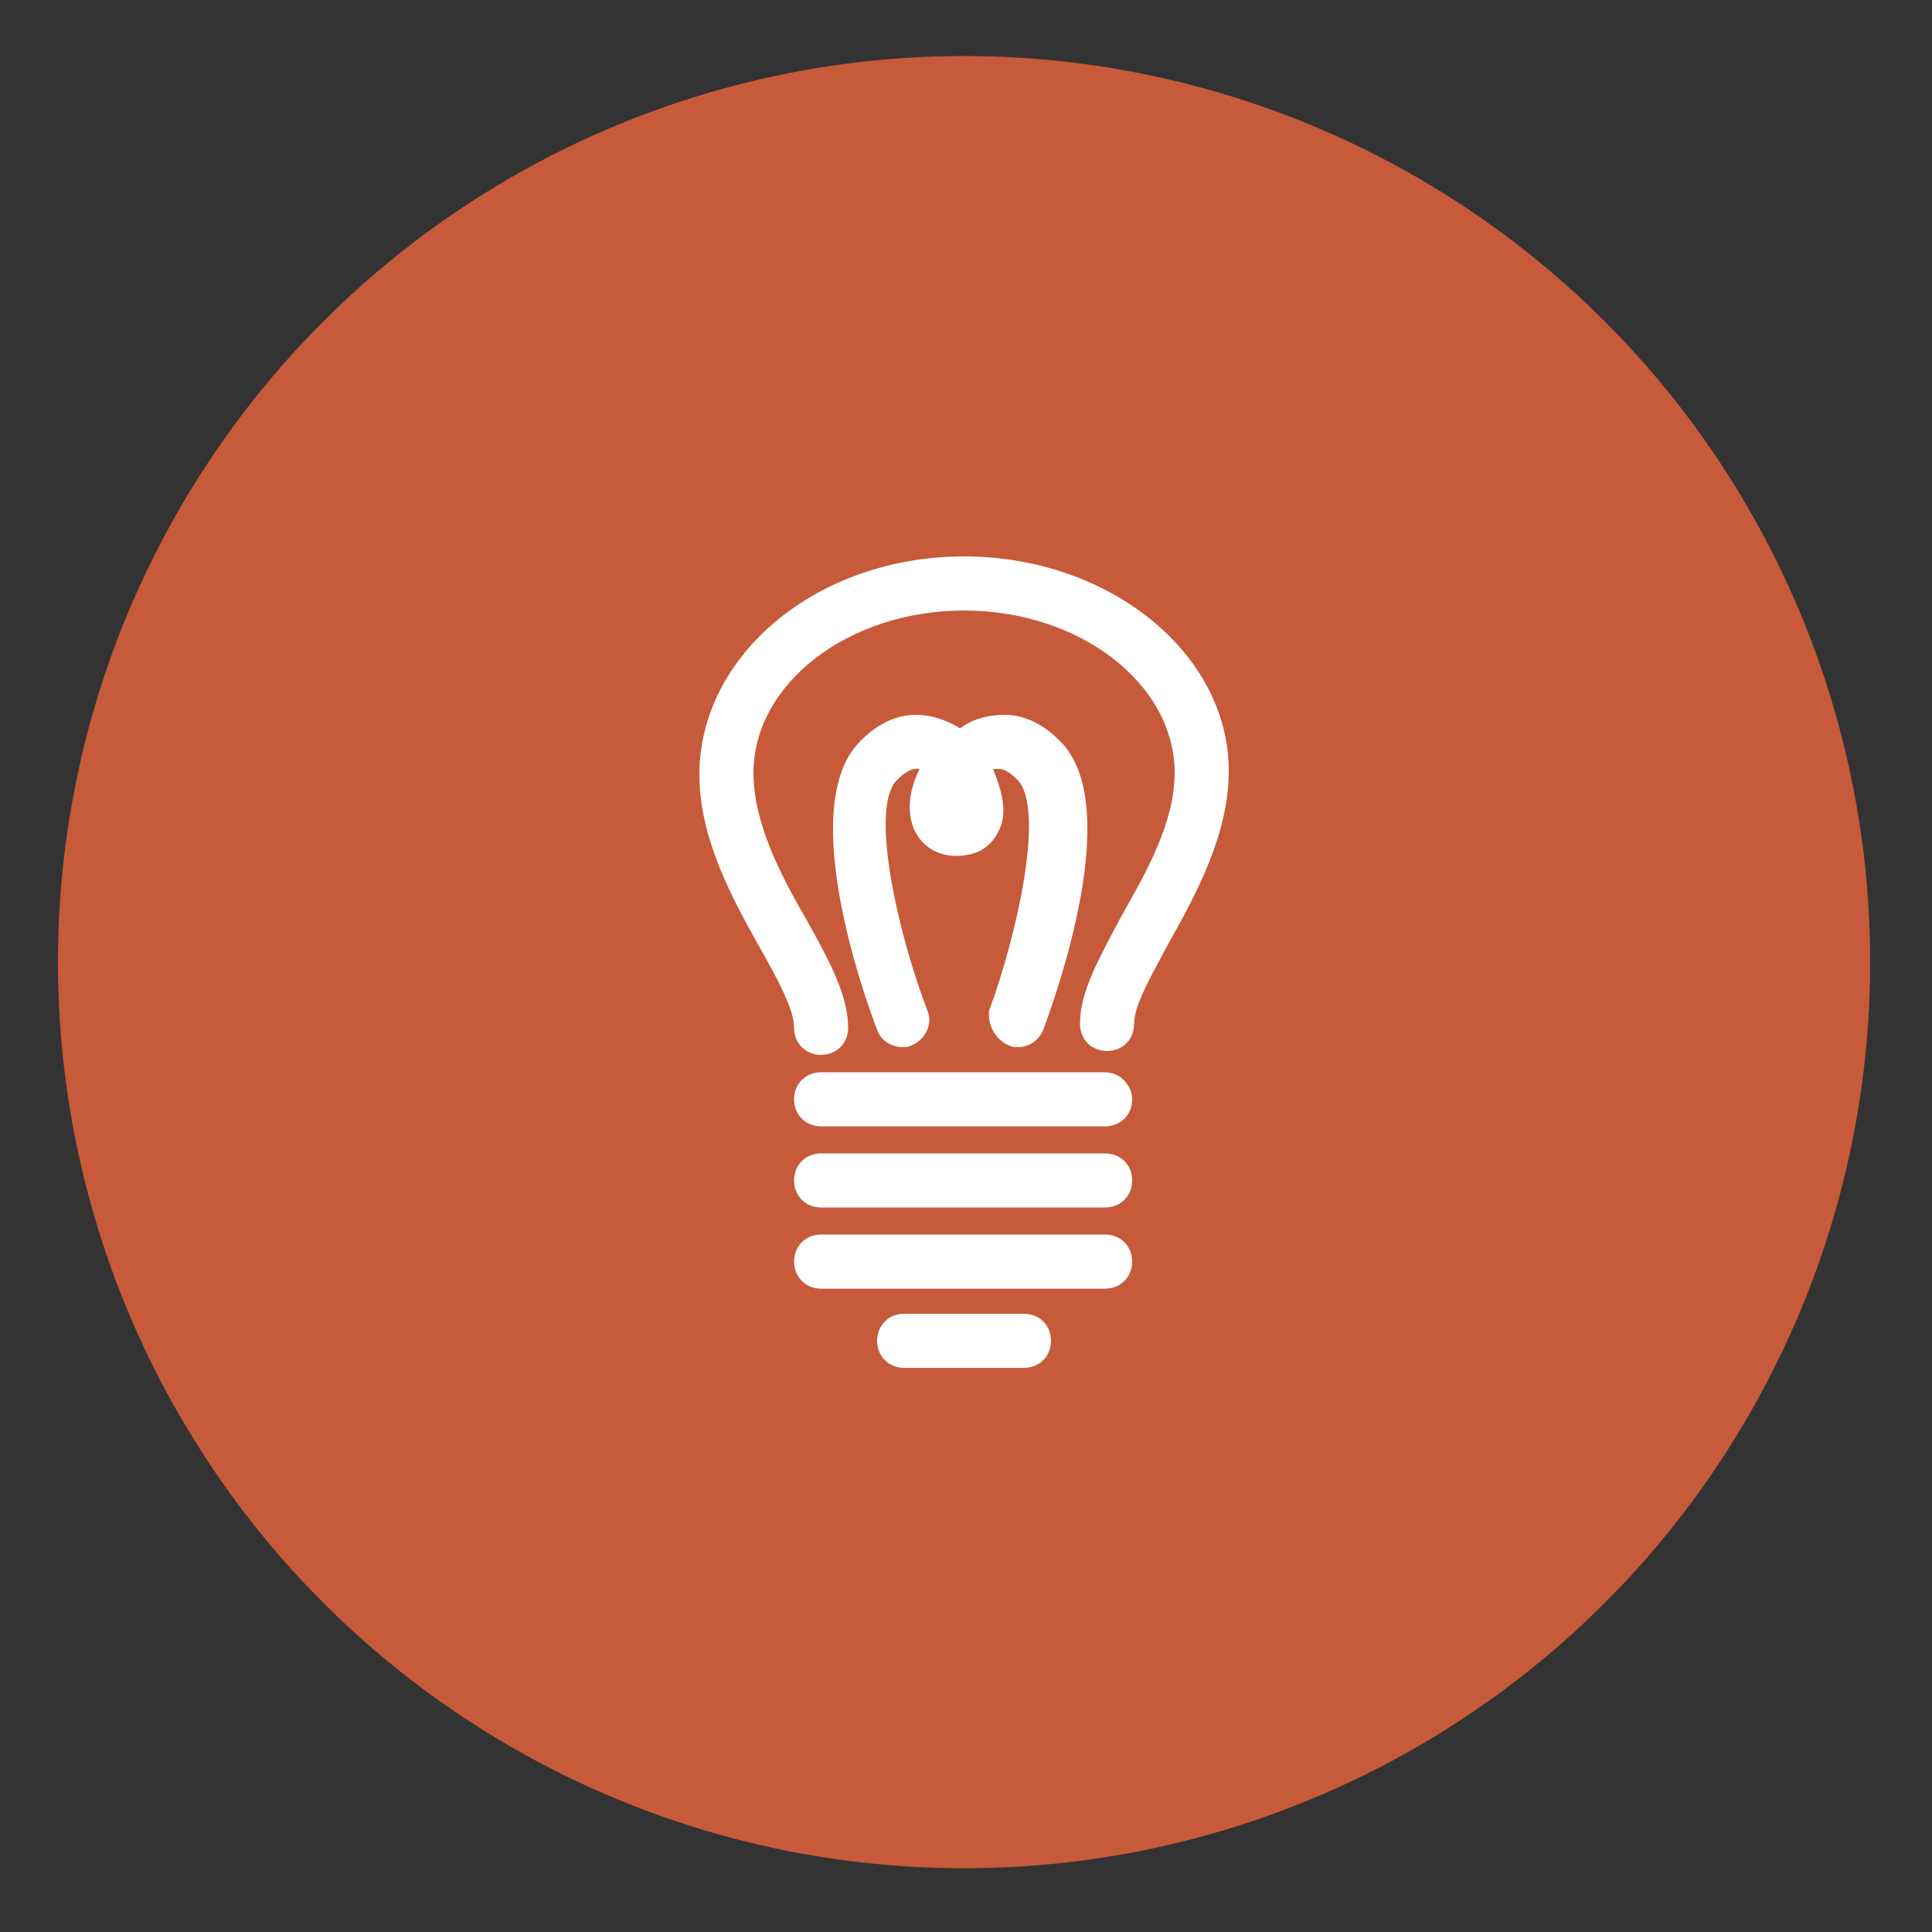
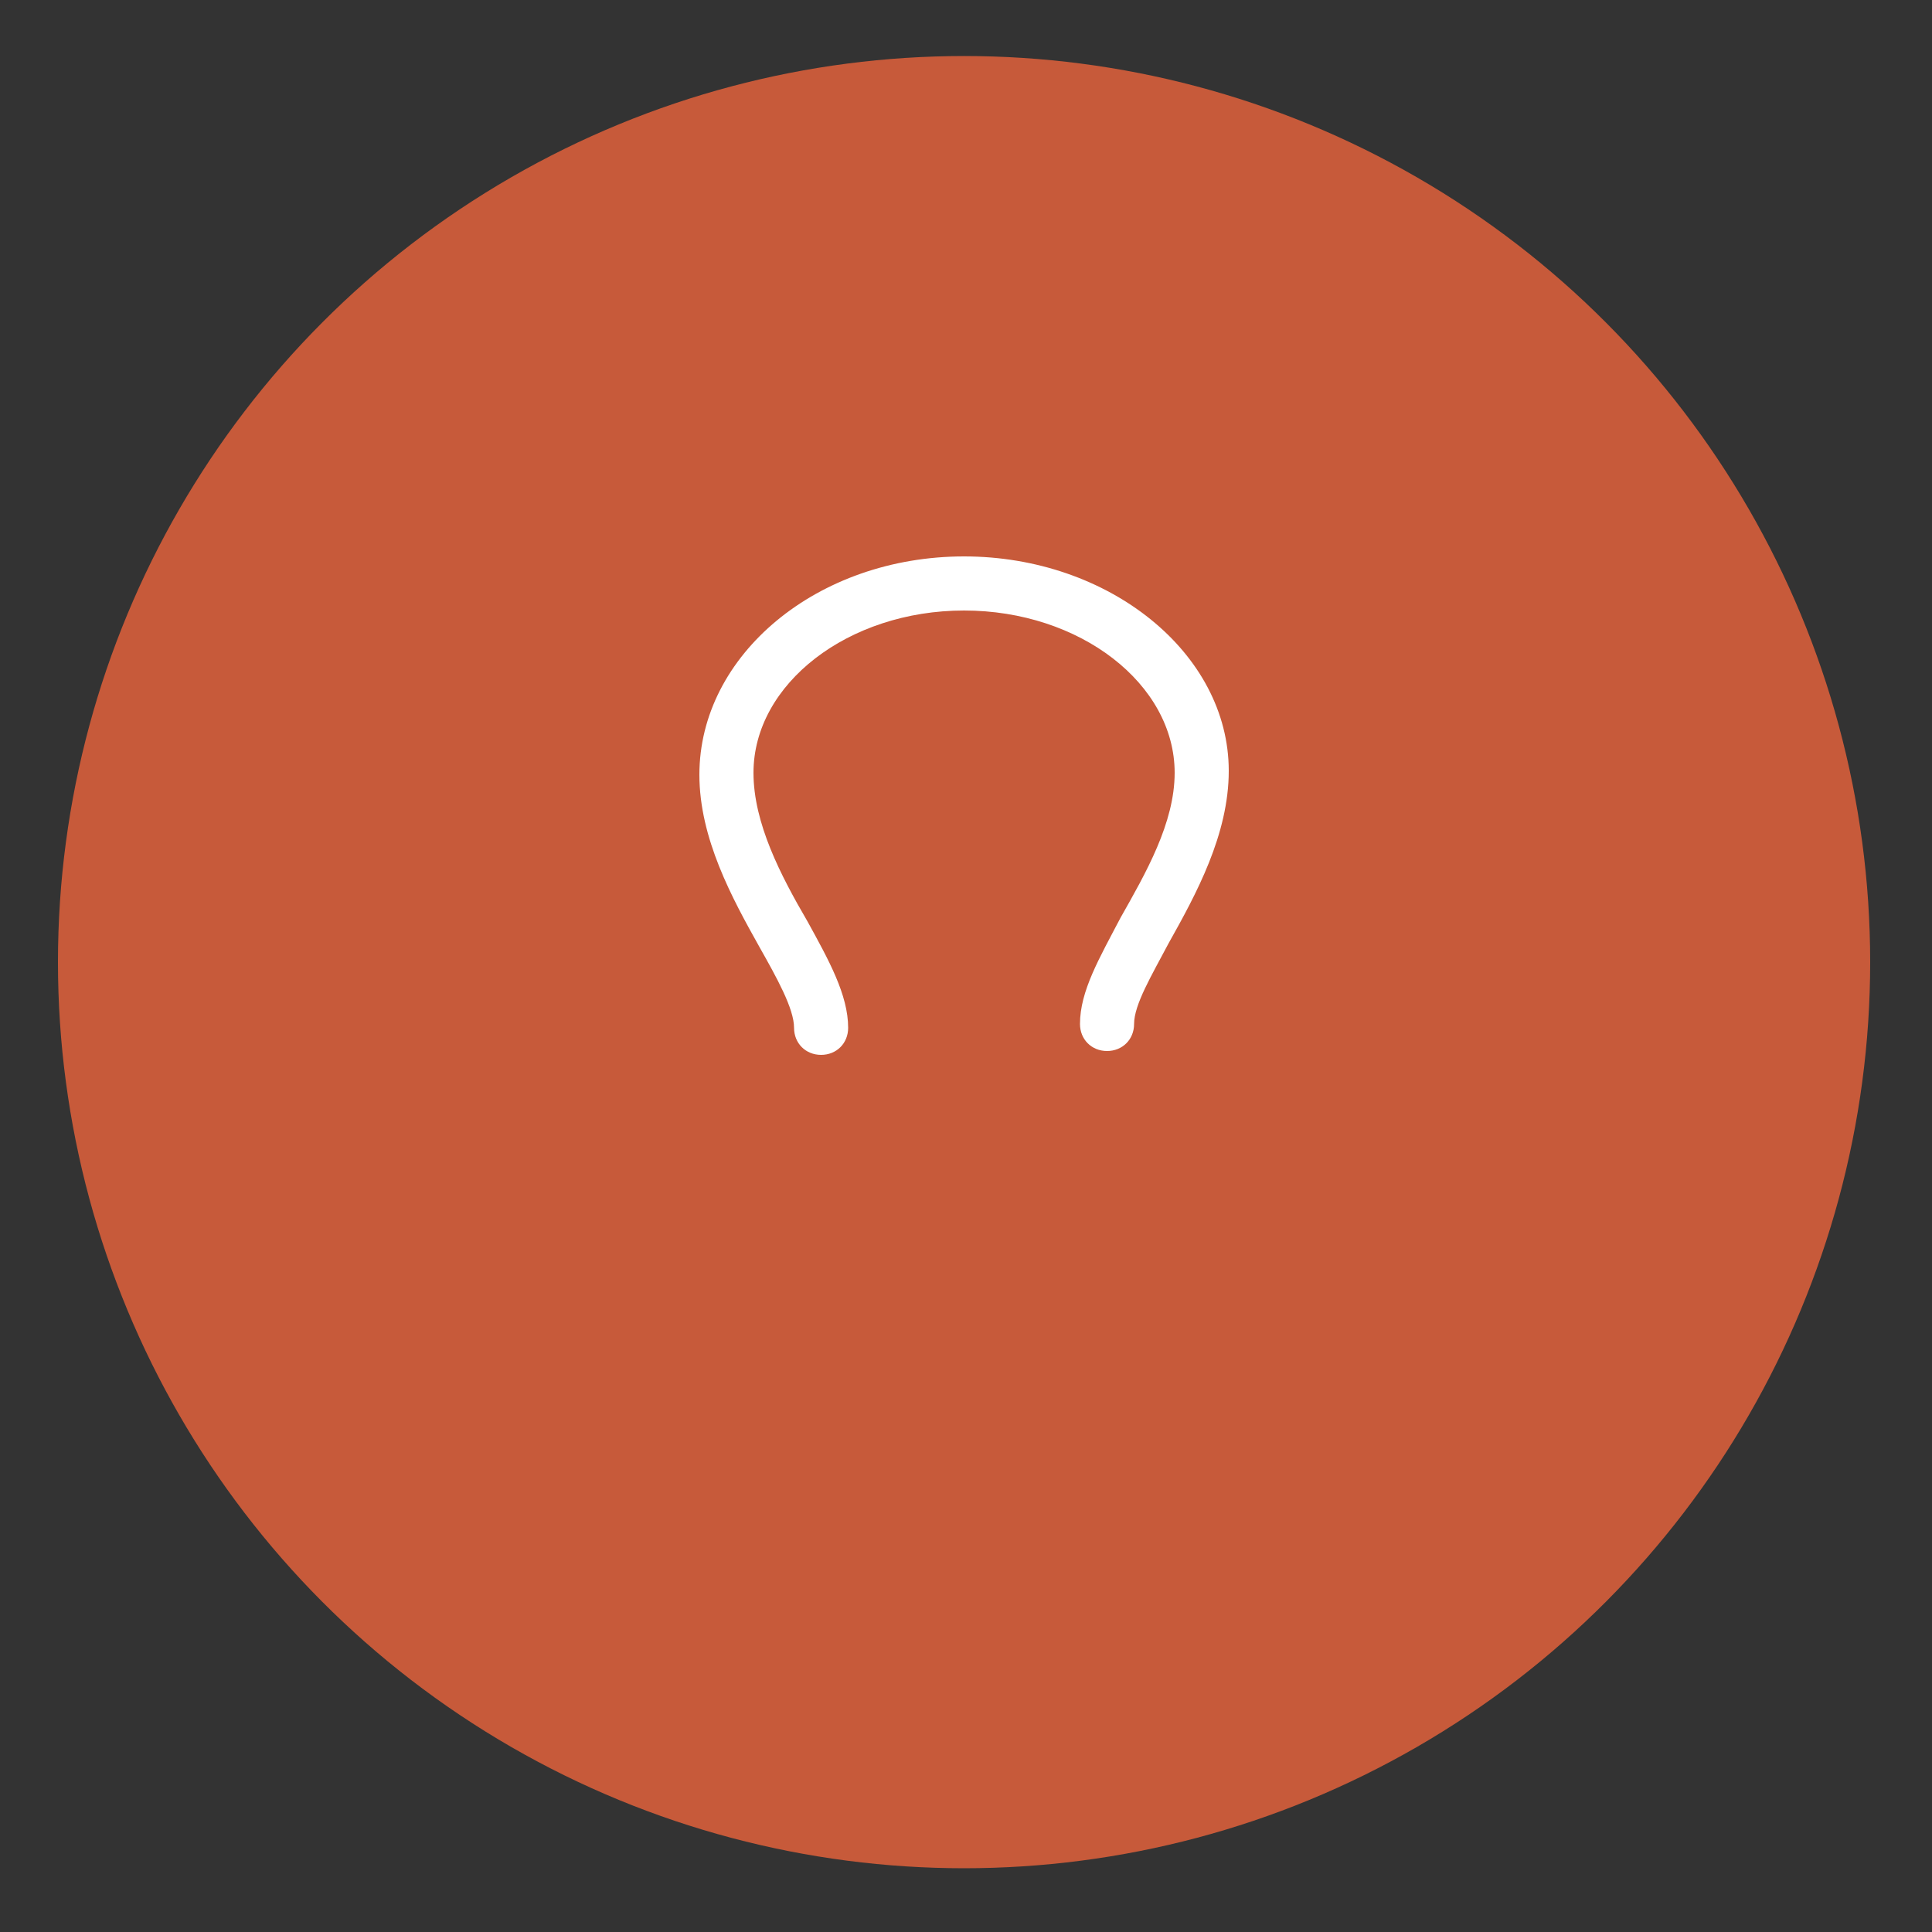
<svg xmlns="http://www.w3.org/2000/svg" version="1.1" id="Calque_1" x="0px" y="0px" viewBox="0 0 100 100" style="enable-background:new 0 0 100 100;" xml:space="preserve">
  <rect x="0" y="0" width="100" height="100" fill="#333333" stroke="none" />
  <style type="text/css">
	.st0{fill:#C75A3A;}
	.st1{fill:#FFFFFF;}
</style>
  <circle class="st0" cx="49.9" cy="49.8" r="46.9" />
  <g>
    <g>
      <path class="st1" d="M49.9,28.8c-7.6,0-13.7,5.1-13.7,11.3c0,3.3,1.7,6.4,3.1,8.9c0.9,1.6,1.8,3.2,1.8,4.2c0,0.8,0.6,1.4,1.4,1.4    c0.8,0,1.4-0.6,1.4-1.4c0-1.7-1-3.5-2.1-5.5C40.4,45.3,39,42.6,39,40c0-4.6,4.9-8.4,10.9-8.4c6,0,10.9,3.8,10.9,8.4    c0,2.6-1.5,5.2-2.8,7.5c-1.1,2.1-2.1,3.8-2.1,5.5c0,0.8,0.6,1.4,1.4,1.4s1.4-0.6,1.4-1.4c0-1,0.9-2.5,1.8-4.2    c1.4-2.5,3.1-5.6,3.1-8.9C63.6,33.8,57.4,28.8,49.9,28.8z" />
-       <path class="st1" d="M57.2,55.5H42.5c-0.8,0-1.4,0.6-1.4,1.4c0,0.8,0.6,1.4,1.4,1.4h14.7c0.8,0,1.4-0.6,1.4-1.4    C58.6,56.2,58,55.5,57.2,55.5z" />
-       <path class="st1" d="M57.2,59.7H42.5c-0.8,0-1.4,0.6-1.4,1.4s0.6,1.4,1.4,1.4h14.7c0.8,0,1.4-0.6,1.4-1.4S58,59.7,57.2,59.7z" />
-       <path class="st1" d="M57.2,63.9H42.5c-0.8,0-1.4,0.6-1.4,1.4c0,0.8,0.6,1.4,1.4,1.4h14.7c0.8,0,1.4-0.6,1.4-1.4    C58.6,64.5,58,63.9,57.2,63.9z" />
-       <path class="st1" d="M53,68h-6.2c-0.8,0-1.4,0.6-1.4,1.4c0,0.8,0.6,1.4,1.4,1.4H53c0.8,0,1.4-0.6,1.4-1.4C54.4,68.6,53.8,68,53,68    z" />
-       <path class="st1" d="M52.2,54.1c0.2,0.1,0.3,0.1,0.5,0.1c0.6,0,1.1-0.4,1.3-0.9c0.7-1.9,4.1-11.4,1-14.8c-1.1-1.2-2.2-1.5-3-1.5    c-1,0-1.8,0.3-2.3,0.7c-0.5-0.3-1.3-0.7-2.3-0.7c-0.8,0-1.9,0.3-3,1.5c-3.1,3.4,0.3,13,1,14.8c0.2,0.6,0.8,0.9,1.3,0.9    c0.2,0,0.3,0,0.5-0.1c0.7-0.3,1.1-1.1,0.8-1.8c-1.5-3.9-3-10.4-1.6-11.9c0.2-0.2,0.7-0.7,1.2-0.6c-0.5,1-0.7,2.1-0.3,3.1    c0.4,0.9,1.2,1.4,2.2,1.4c1.5,0,2-0.9,2.2-1.3c0.5-1,0.1-2.2-0.3-3.2c0.1,0,0.2,0,0.3,0c0.3,0,0.6,0.2,1,0.6    c1.4,1.6-0.1,8.1-1.5,11.9C51.1,53,51.5,53.8,52.2,54.1z" />
    </g>
  </g>
</svg>